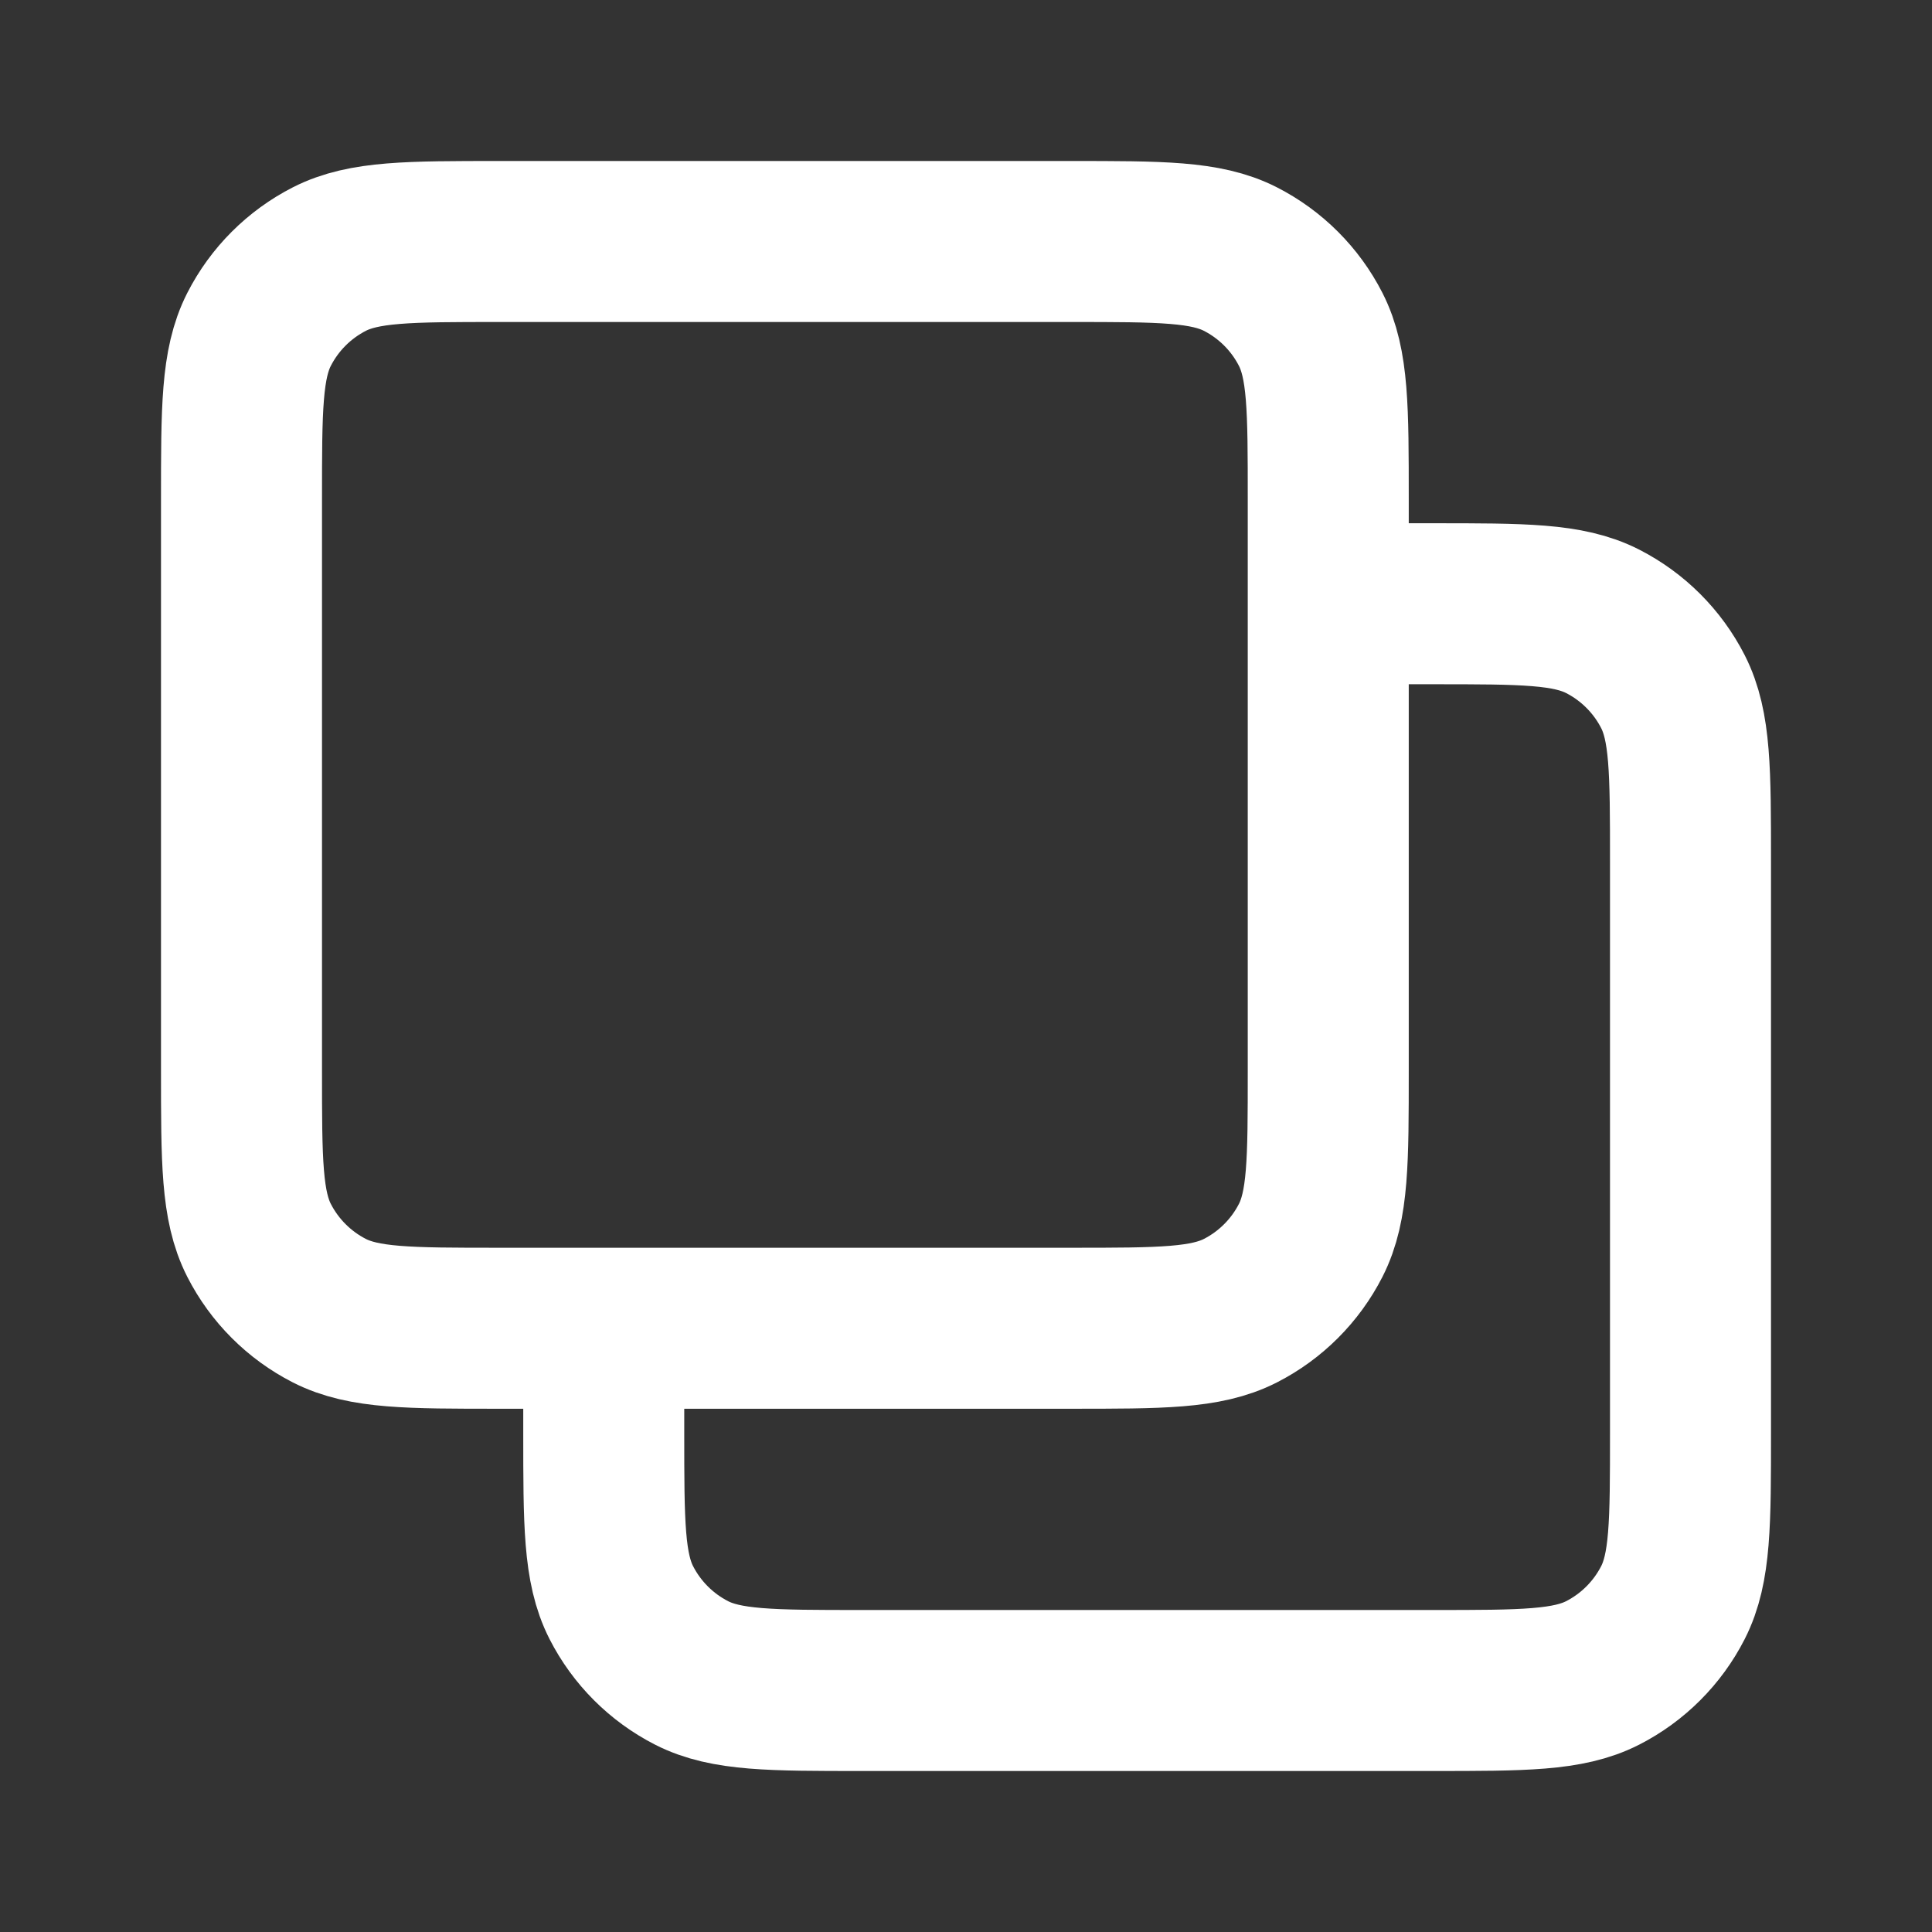
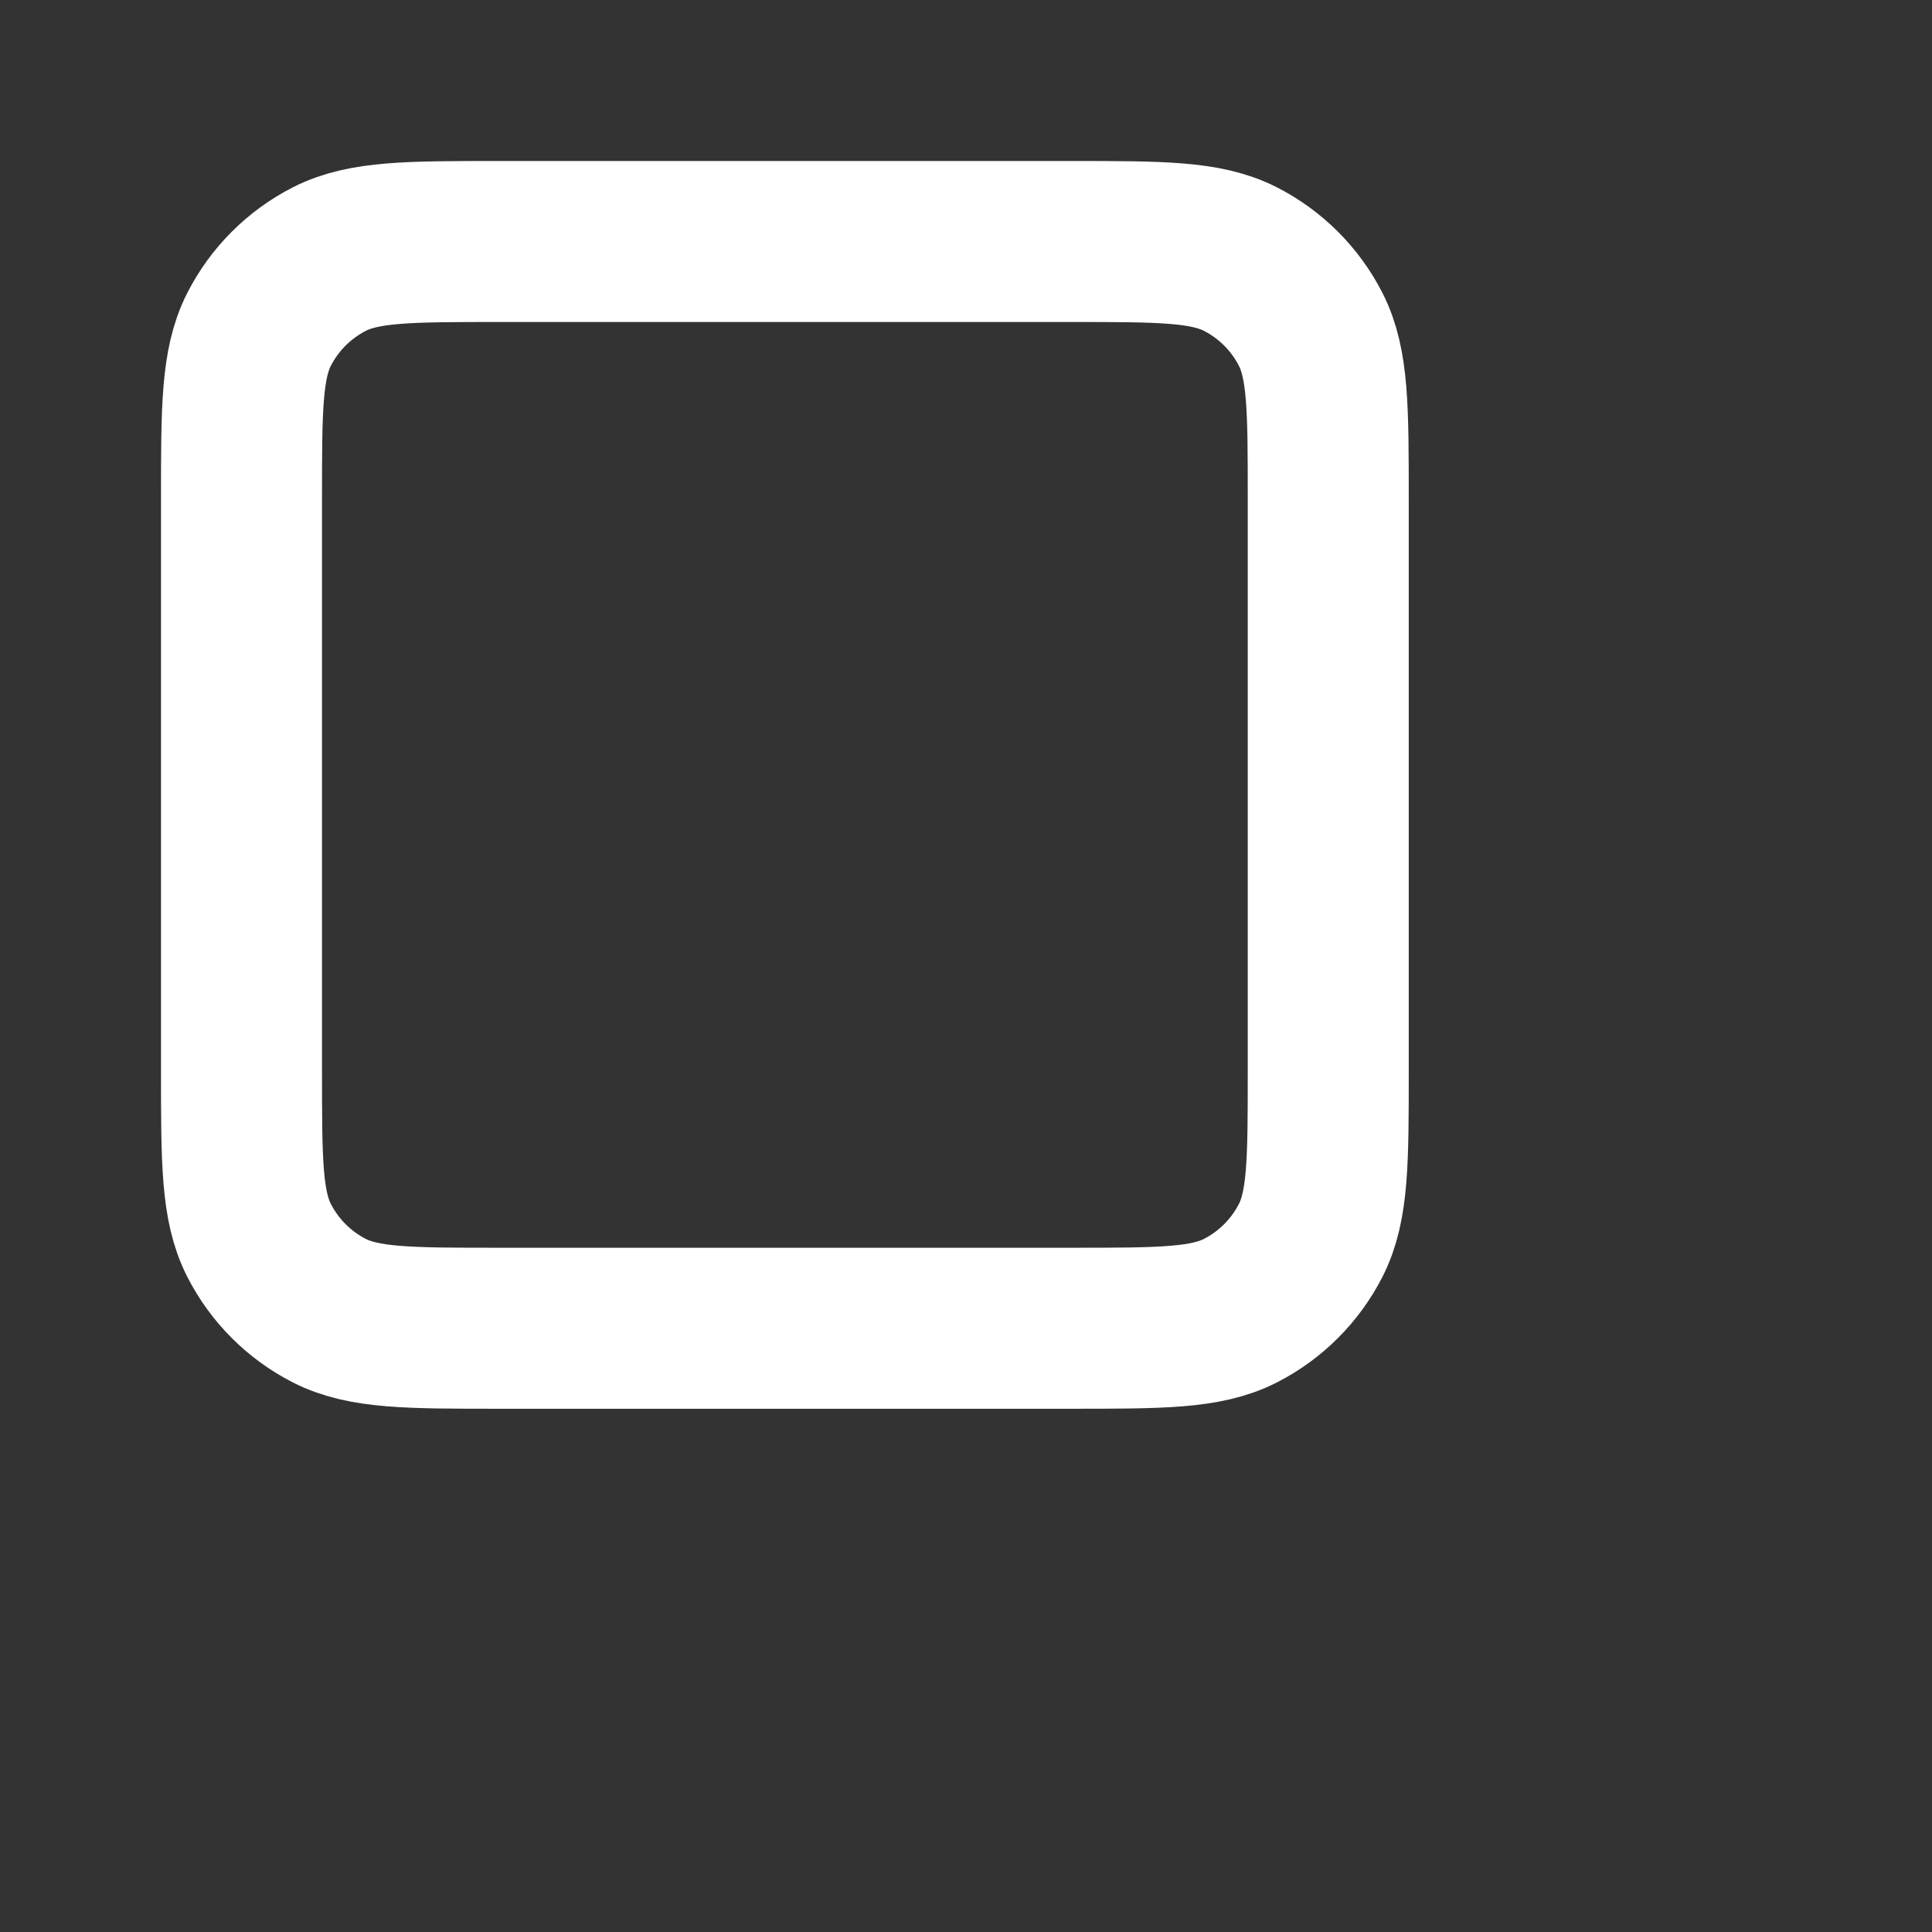
<svg xmlns="http://www.w3.org/2000/svg" width="24" height="24" viewBox="0 0 24 24" fill="none">
  <rect x="0" y="0" width="24" height="24" fill="#333333" stroke="none" />
-   <path d="M16.75 7.5H17.8C18.92 7.5 19.48 7.5 19.908 7.718C20.284 7.91 20.59 8.216 20.782 8.592C21 9.02 21 9.58 21 10.7V17.8C21 18.92 21 19.48 20.782 19.908C20.59 20.284 20.284 20.59 19.908 20.782C19.48 21 18.92 21 17.8 21H10.7C9.58 21 9.02 21 8.592 20.782C8.216 20.59 7.91 20.284 7.718 19.908C7.5 19.48 7.5 18.92 7.5 17.8V16.75" stroke="white" stroke-width="2" stroke-linecap="round" stroke-linejoin="round" />
  <path d="M3 6.2C3 5.08 3 4.52 3.218 4.092C3.41 3.716 3.716 3.41 4.092 3.218C4.52 3 5.08 3 6.2 3H13.3C14.42 3 14.98 3 15.408 3.218C15.784 3.41 16.09 3.716 16.282 4.092C16.5 4.52 16.5 5.08 16.5 6.2V13.3C16.5 14.42 16.5 14.98 16.282 15.408C16.09 15.784 15.784 16.09 15.408 16.282C14.98 16.5 14.42 16.5 13.3 16.5H6.2C5.08 16.5 4.52 16.5 4.092 16.282C3.716 16.09 3.41 15.784 3.218 15.408C3 14.98 3 14.42 3 13.3V6.2Z" stroke="white" stroke-width="2" stroke-linecap="round" stroke-linejoin="round" />
</svg>